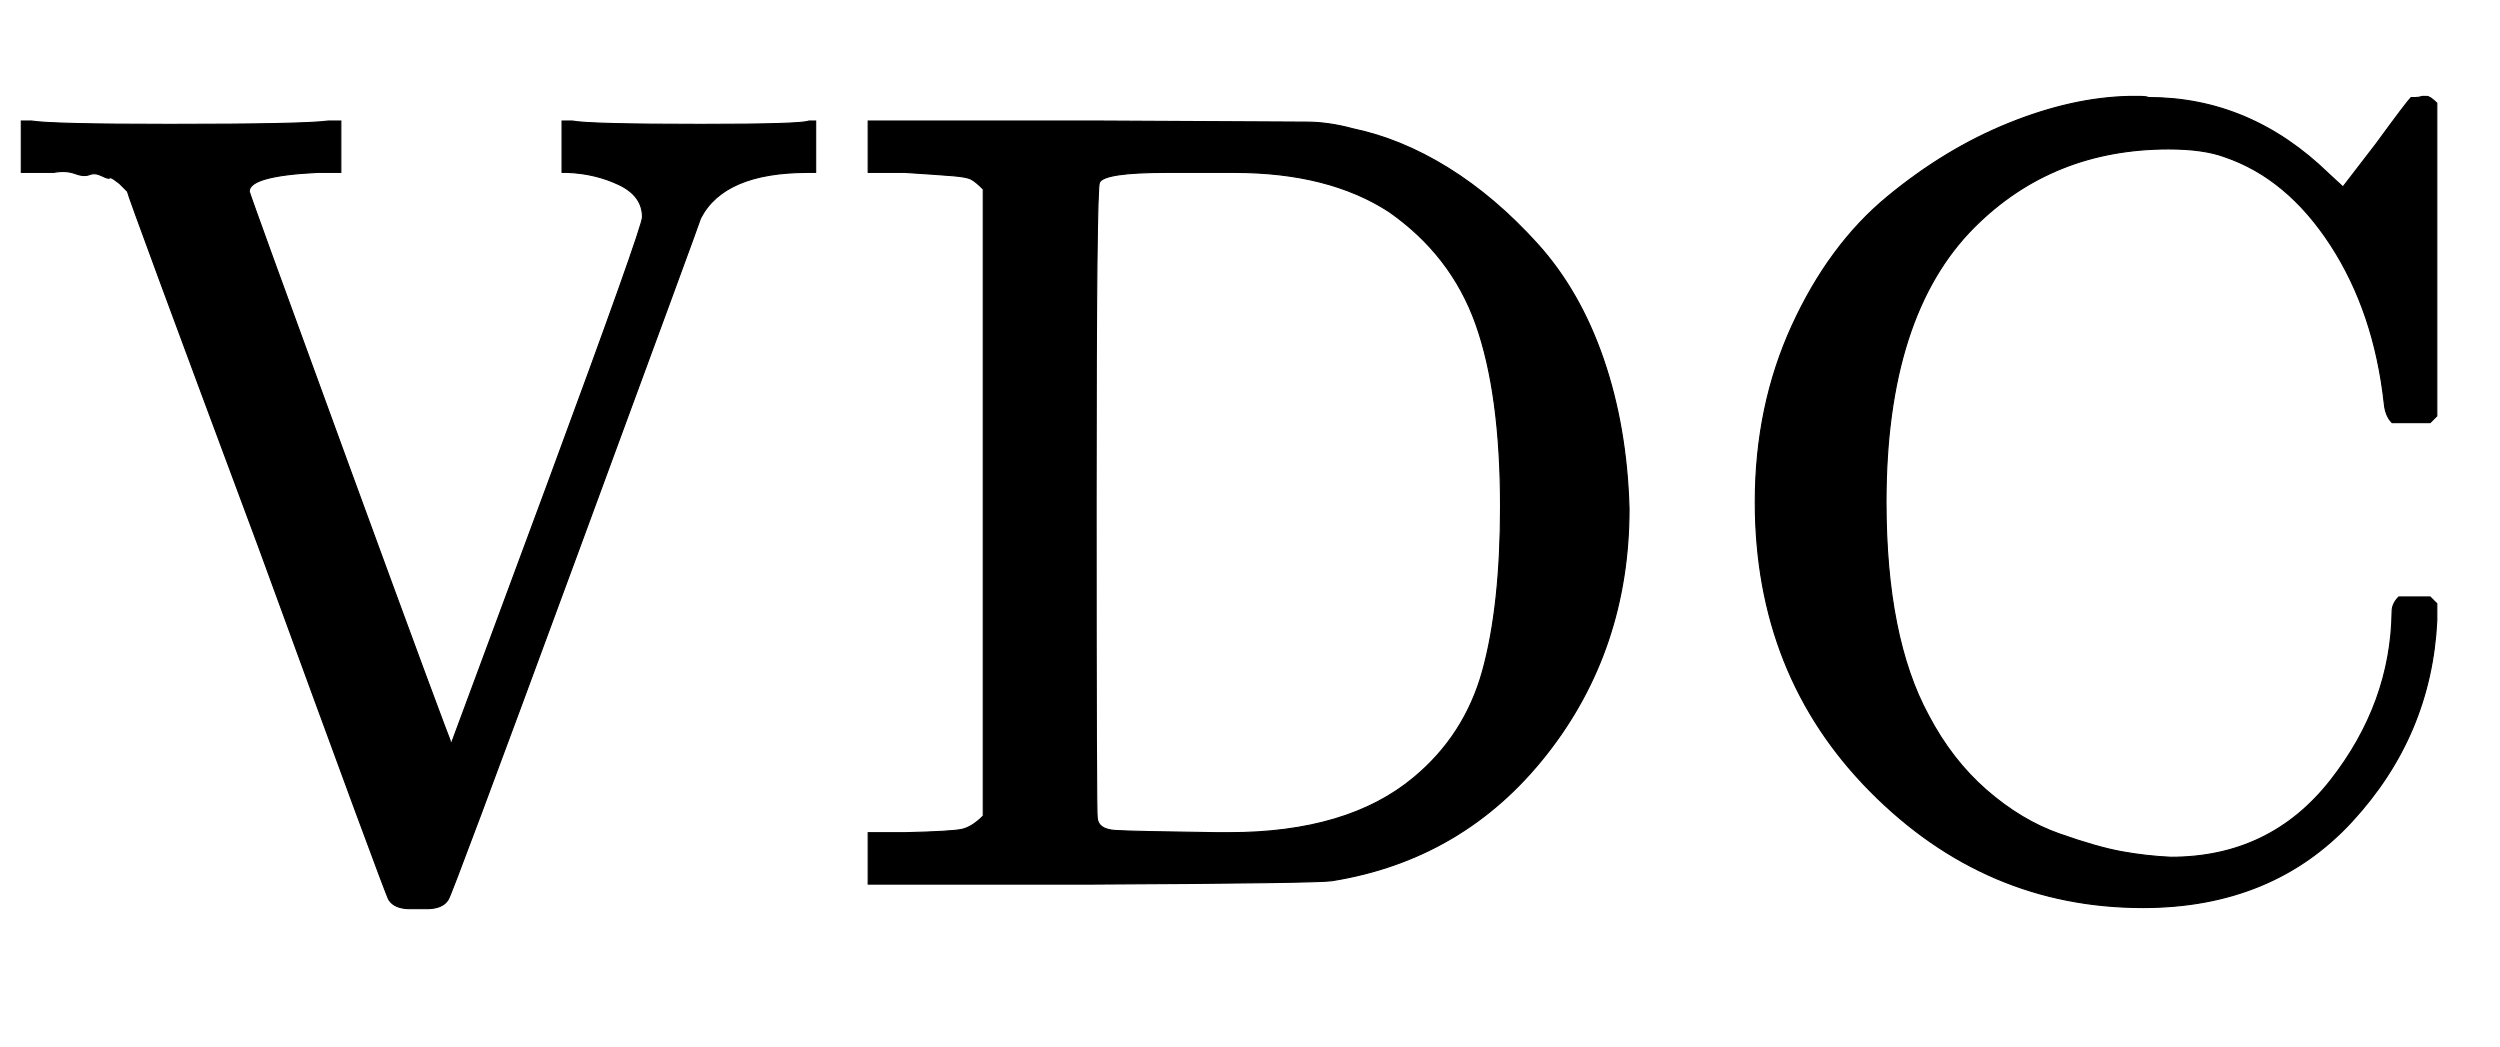
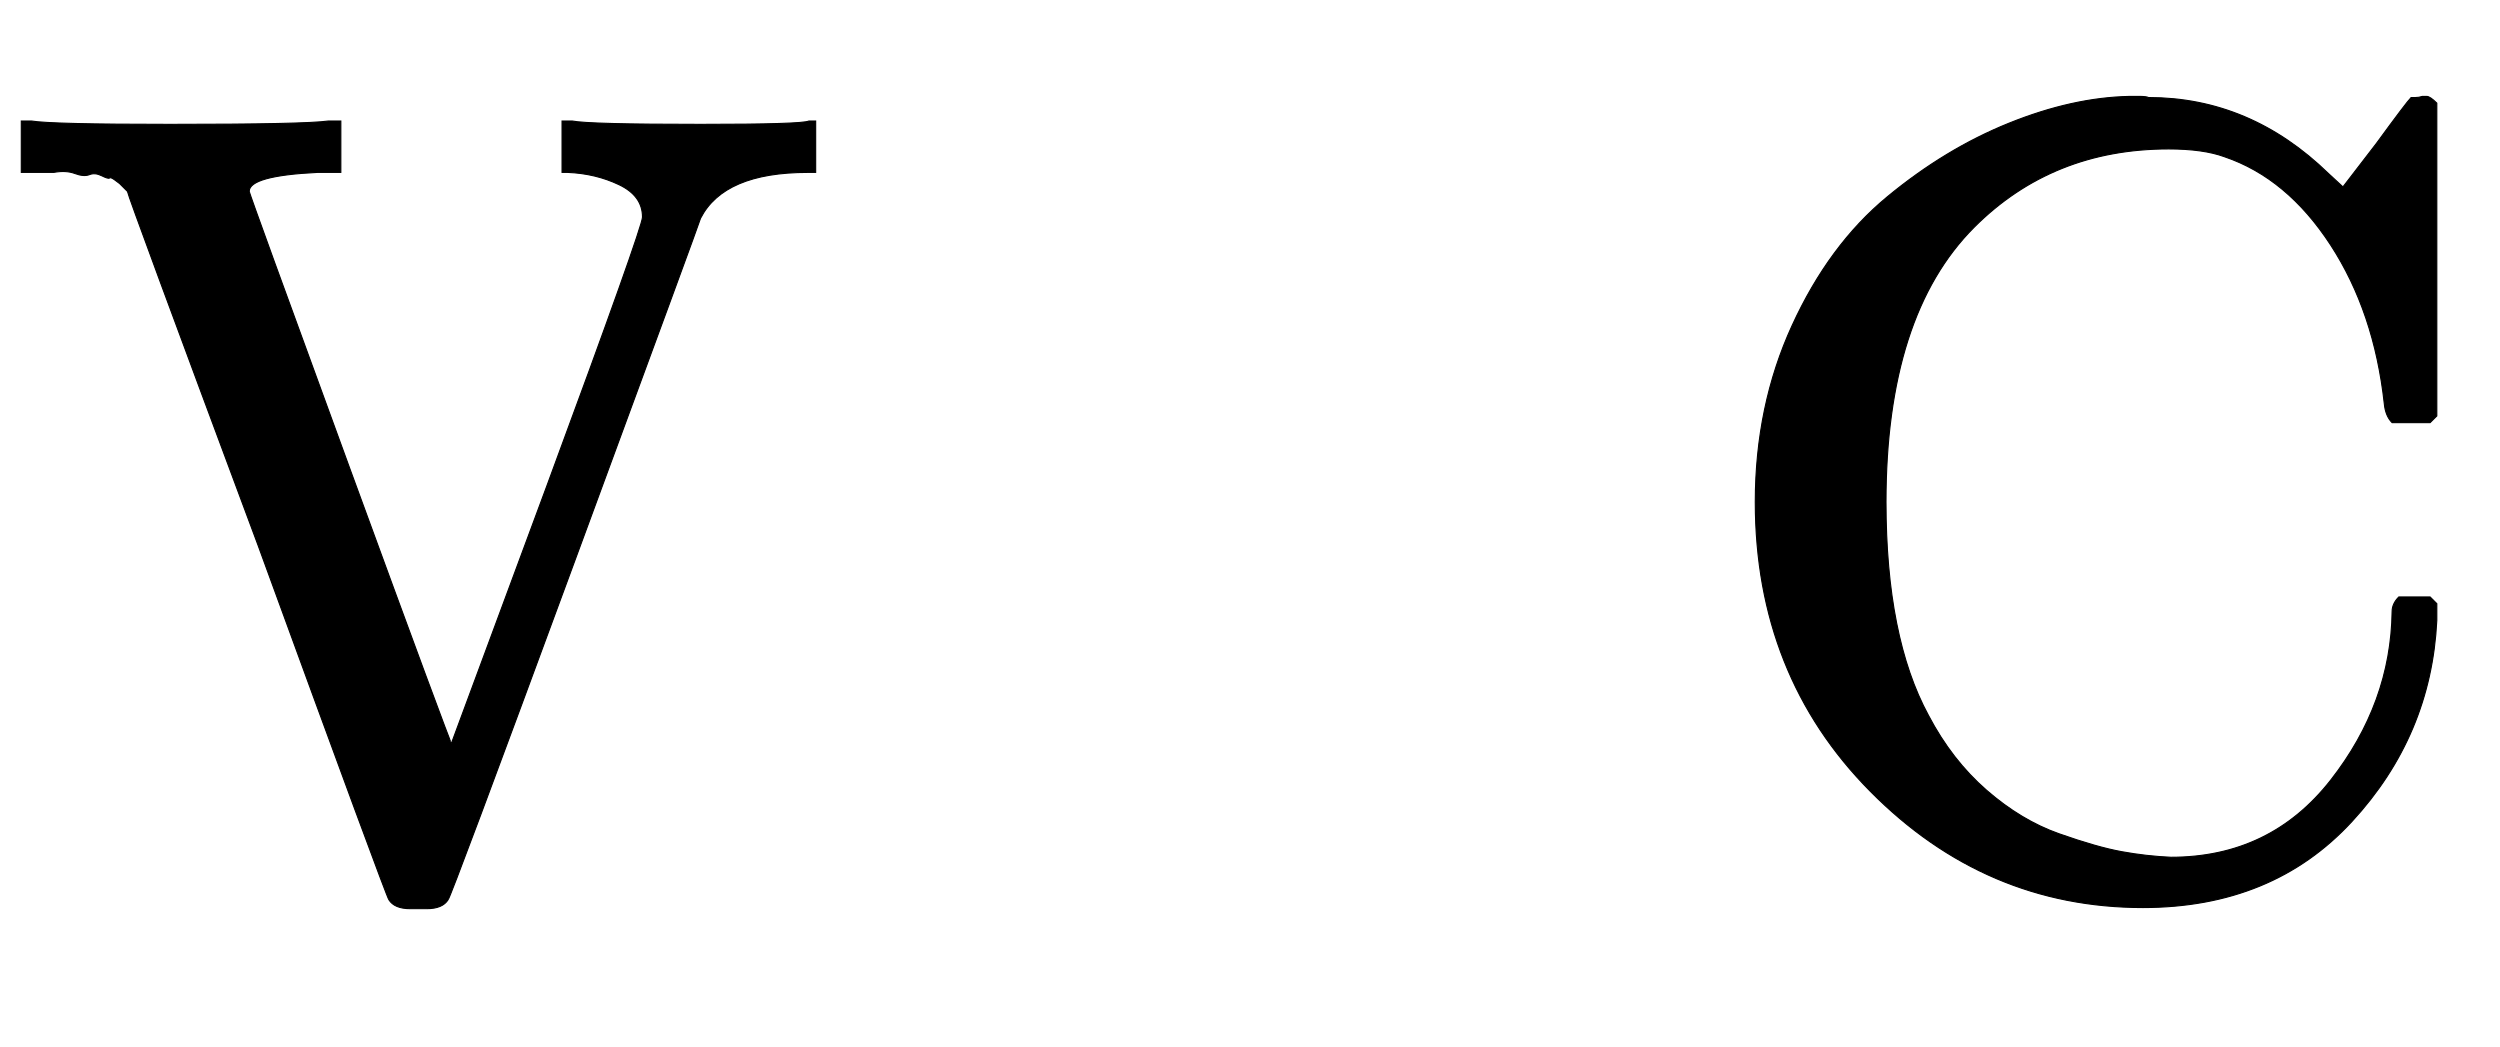
<svg xmlns="http://www.w3.org/2000/svg" xmlns:xlink="http://www.w3.org/1999/xlink" width="5.197ex" height="2.176ex" style="vertical-align: -0.338ex;" viewBox="0 -791.3 2237.5 936.9" role="img" focusable="false" aria-labelledby="MathJax-SVG-1-Title">
  <title id="MathJax-SVG-1-Title">{\displaystyle \mathrm {VDC} }</title>
  <defs aria-hidden="true">
    <path stroke-width="1" id="E1-MJMAIN-56" d="M114 620Q113 621 110 624T107 627T103 630T98 632T91 634T80 635T67 636T48 637H19V683H28Q46 680 152 680Q273 680 294 683H305V637H284Q223 634 223 620Q223 618 313 372T404 126L490 358Q575 588 575 597Q575 616 554 626T508 637H503V683H512Q527 680 627 680Q718 680 724 683H730V637H723Q648 637 627 596Q627 595 515 291T401 -14Q396 -22 382 -22H374H367Q353 -22 348 -14Q346 -12 231 303Q114 617 114 620Z" />
-     <path stroke-width="1" id="E1-MJMAIN-44" d="M130 622Q123 629 119 631T103 634T60 637H27V683H228Q399 682 419 682T461 676Q504 667 546 641T626 573T685 470T708 336Q708 210 634 116T442 3Q429 1 228 0H27V46H60Q102 47 111 49T130 61V622ZM593 338Q593 439 571 501T493 602Q439 637 355 637H322H294Q238 637 234 628Q231 624 231 344Q231 62 232 59Q233 49 248 48T339 46H350Q456 46 515 95Q561 133 577 191T593 338Z" />
    <path stroke-width="1" id="E1-MJMAIN-43" d="M56 342Q56 428 89 500T174 615T283 681T391 705Q394 705 400 705T408 704Q499 704 569 636L582 624L612 663Q639 700 643 704Q644 704 647 704T653 705H657Q660 705 666 699V419L660 413H626Q620 419 619 430Q610 512 571 572T476 651Q457 658 426 658Q322 658 252 588Q173 509 173 342Q173 221 211 151Q232 111 263 84T328 45T384 29T428 24Q517 24 571 93T626 244Q626 251 632 257H660L666 251V236Q661 133 590 56T403 -21Q262 -21 159 83T56 342Z" />
  </defs>
  <g stroke="currentColor" fill="currentColor" stroke-width="0" transform="matrix(1 0 0 -1 0 0)" aria-hidden="true">
    <use xlink:href="#E1-MJMAIN-56" x="0" y="0" />
    <use xlink:href="#E1-MJMAIN-44" x="750" y="0" />
    <use xlink:href="#E1-MJMAIN-43" x="1515" y="0" />
  </g>
</svg>